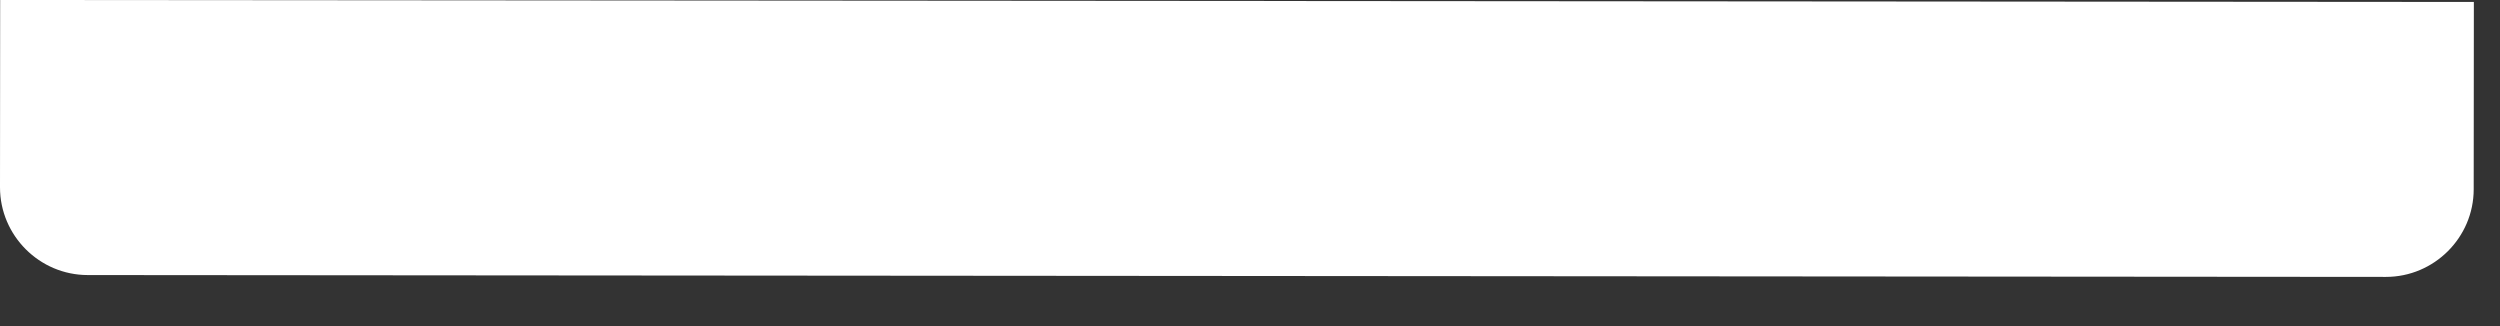
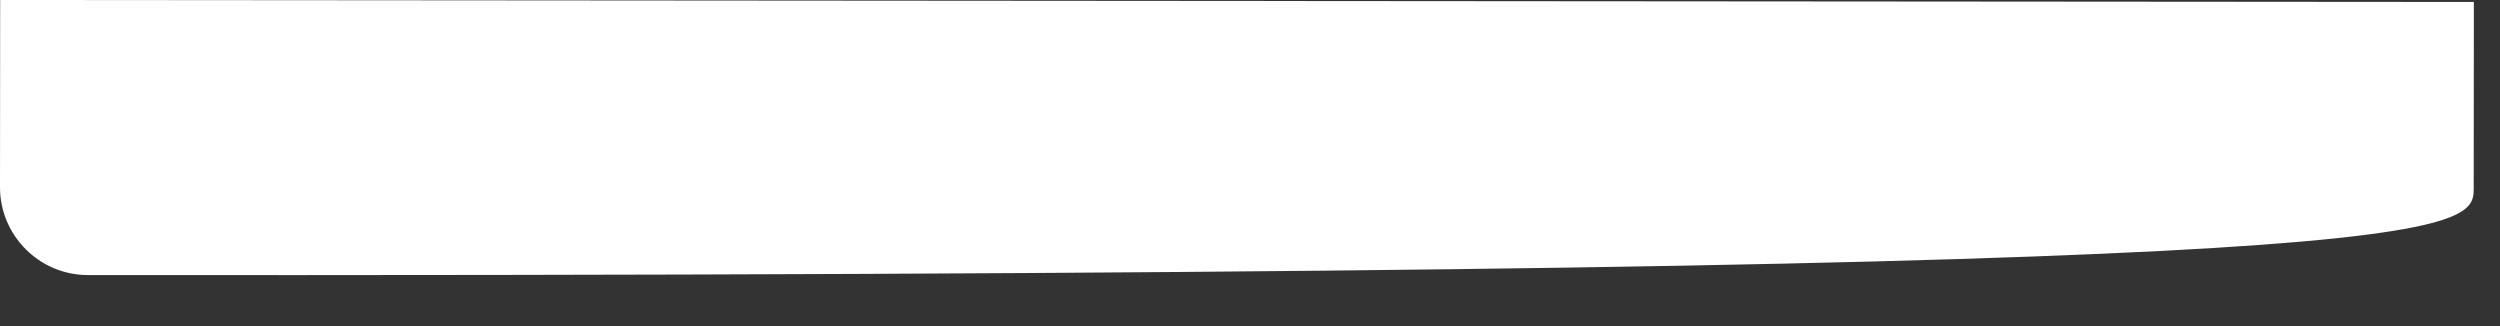
<svg xmlns="http://www.w3.org/2000/svg" fill="none" height="100%" overflow="visible" preserveAspectRatio="none" style="display: block;" viewBox="0 0 46 6" width="100%">
  <rect x="0" y="0" width="46" height="6" fill="#333333" stroke="none" />
-   <path d="M0.003 0L2.57103e-07 3.447C-0 4.334 0.726 5.061 1.615 5.061L43.899 5.095C44.788 5.096 45.516 4.37 45.516 3.483L45.519 0.036L0.003 0Z" fill="white" id="Vector" />
+   <path d="M0.003 0L2.57103e-07 3.447C-0 4.334 0.726 5.061 1.615 5.061C44.788 5.096 45.516 4.37 45.516 3.483L45.519 0.036L0.003 0Z" fill="white" id="Vector" />
</svg>